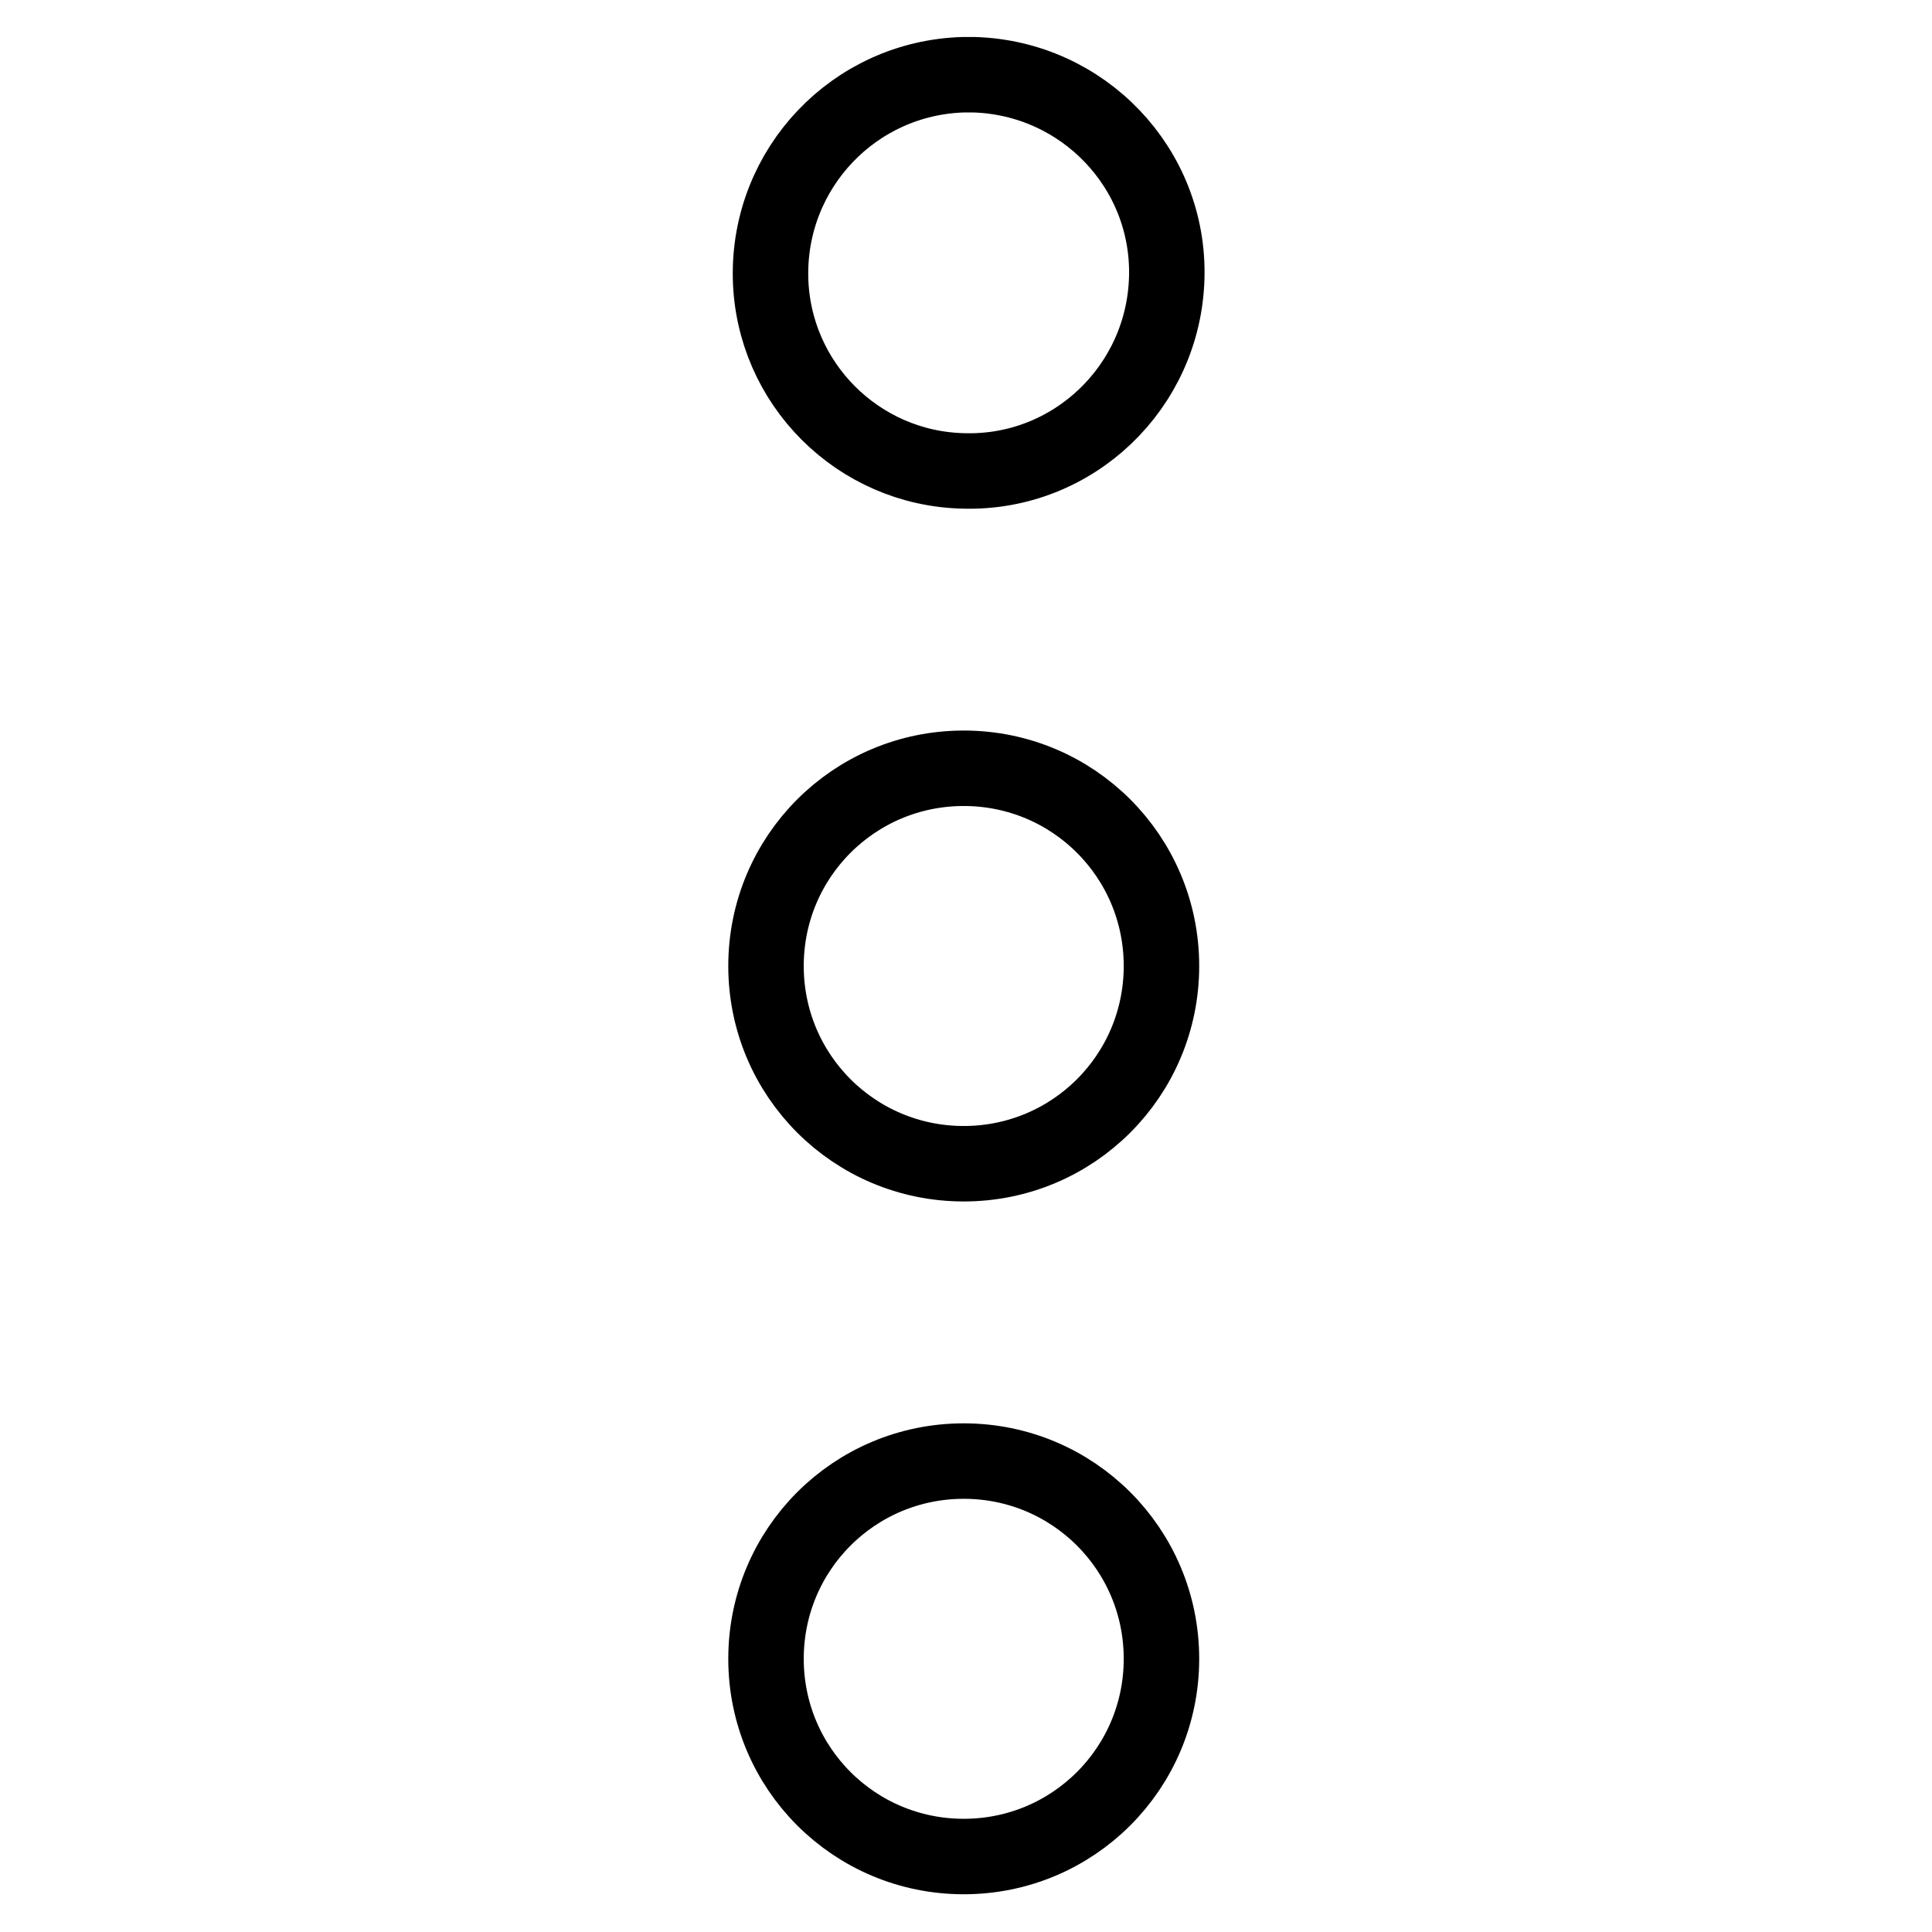
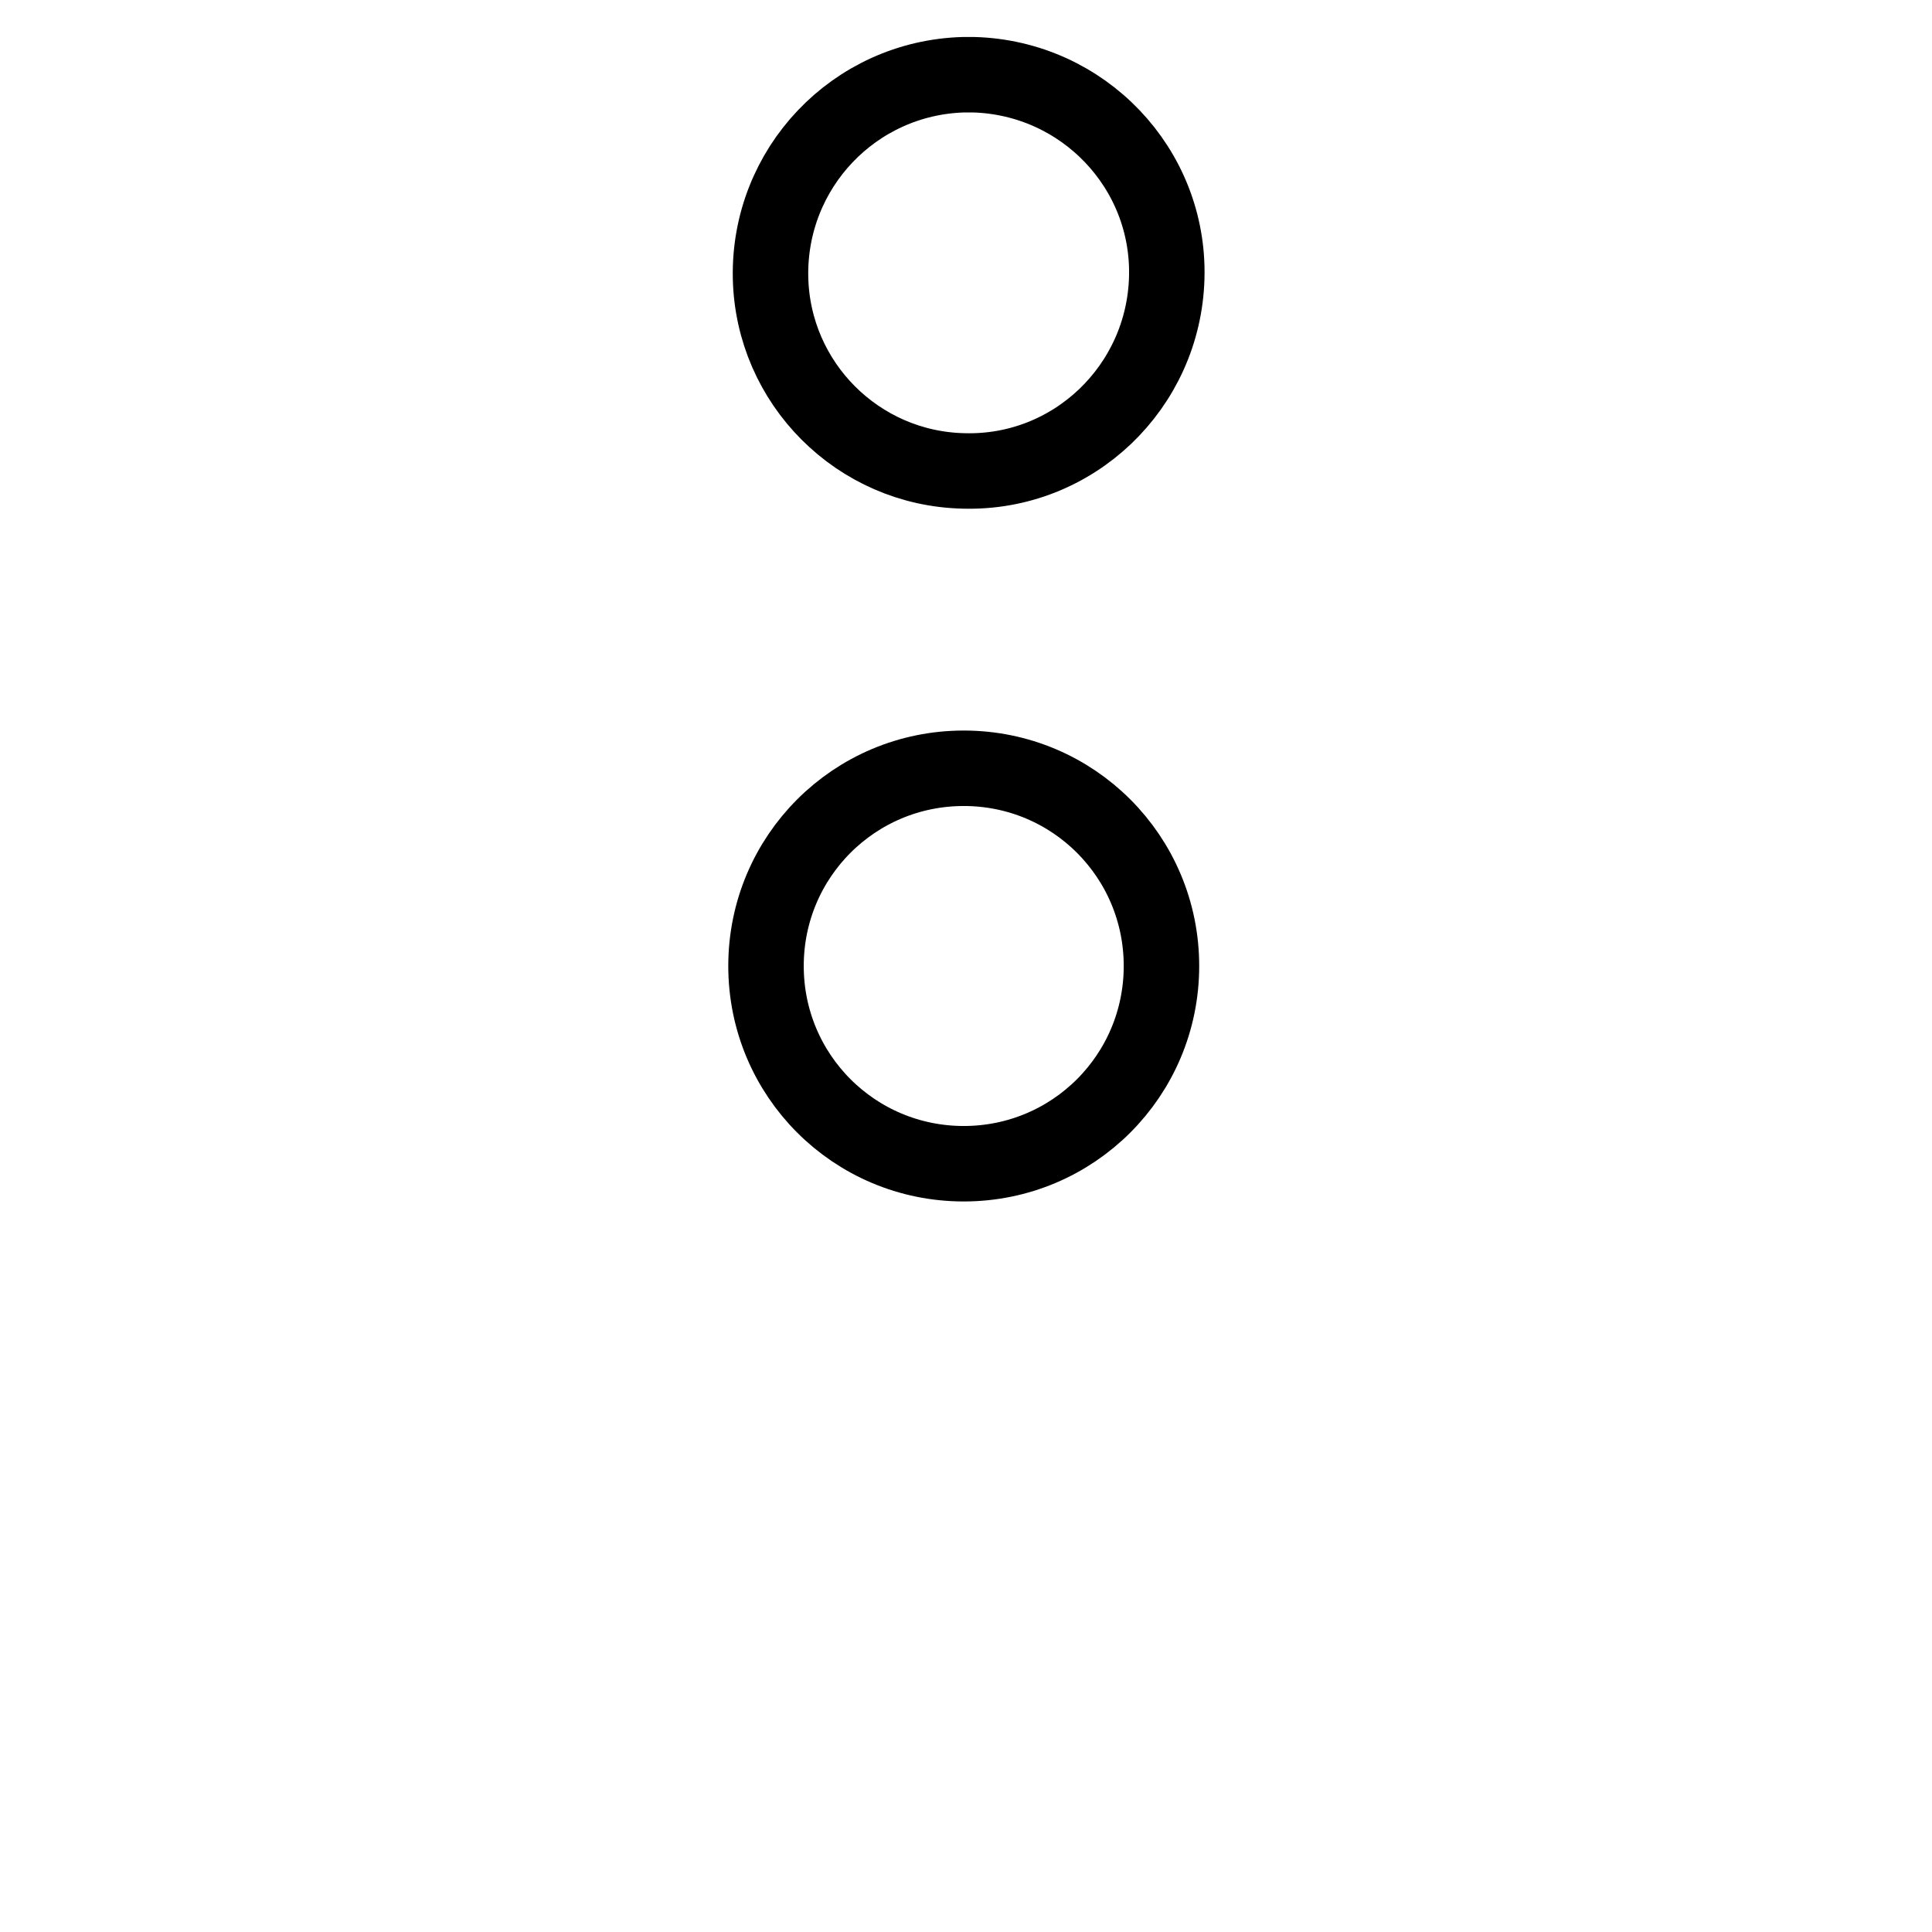
<svg xmlns="http://www.w3.org/2000/svg" version="1.1" x="0px" y="0px" viewBox="0 0 256 256" enable-background="new 0 0 256 256" xml:space="preserve">
  <g>
    <path stroke-width="10" fill-opacity="0" stroke="#000000" d="M127.7,62.4c14.5,0.4,26.5-11.1,26.9-25.6c0.4-14.5-11.1-26.5-25.6-26.9c-0.4,0-0.9,0-1.3,0 c-14.5,0.4-25.9,12.4-25.6,26.9C102.4,50.8,113.7,62.1,127.7,62.4z" />
    <path stroke-width="10" fill-opacity="0" stroke="#000000" d="M101.5,128c0,14.5,11.7,26.2,26.2,26.2c14.5,0,26.2-11.7,26.2-26.2s-11.7-26.2-26.2-26.2 C113.2,101.8,101.5,113.5,101.5,128z" />
-     <path stroke-width="10" fill-opacity="0" stroke="#000000" d="M127.7,246c14.5,0,26.2-11.7,26.2-26.2c0-14.5-11.7-26.2-26.2-26.2c-14.5,0-26.2,11.7-26.2,26.2 C101.5,234.3,113.2,246,127.7,246z" />
  </g>
</svg>